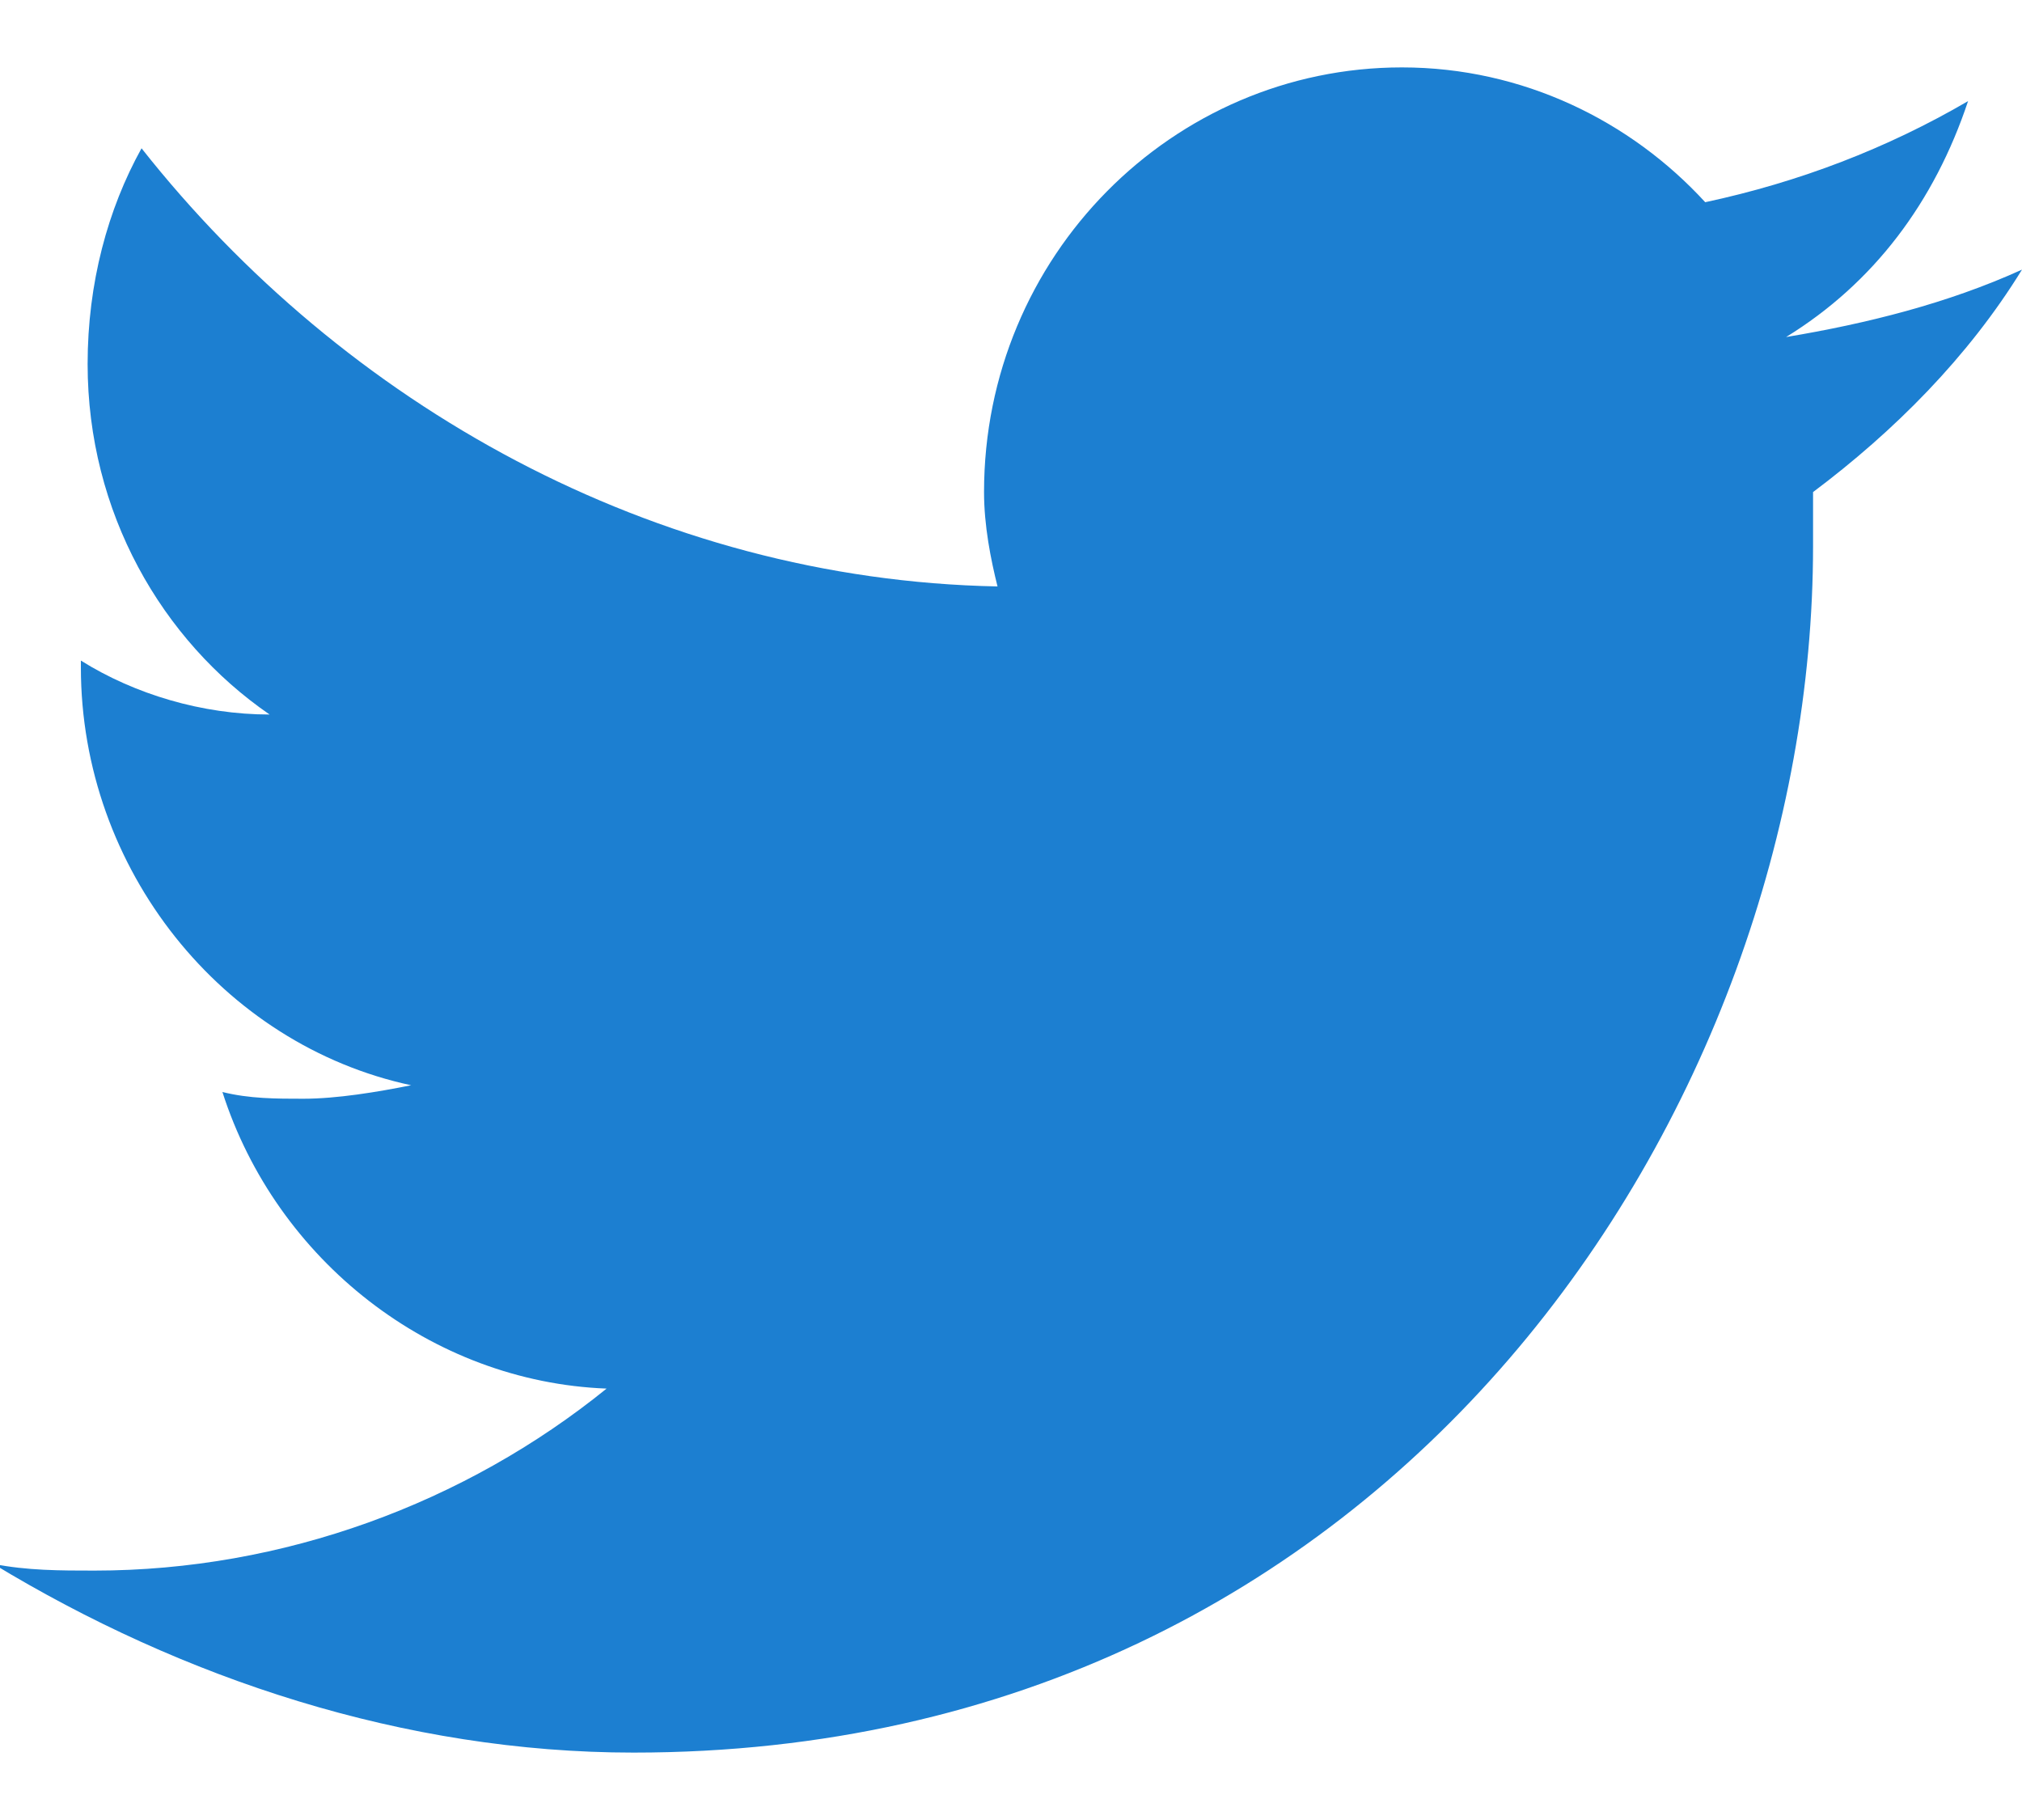
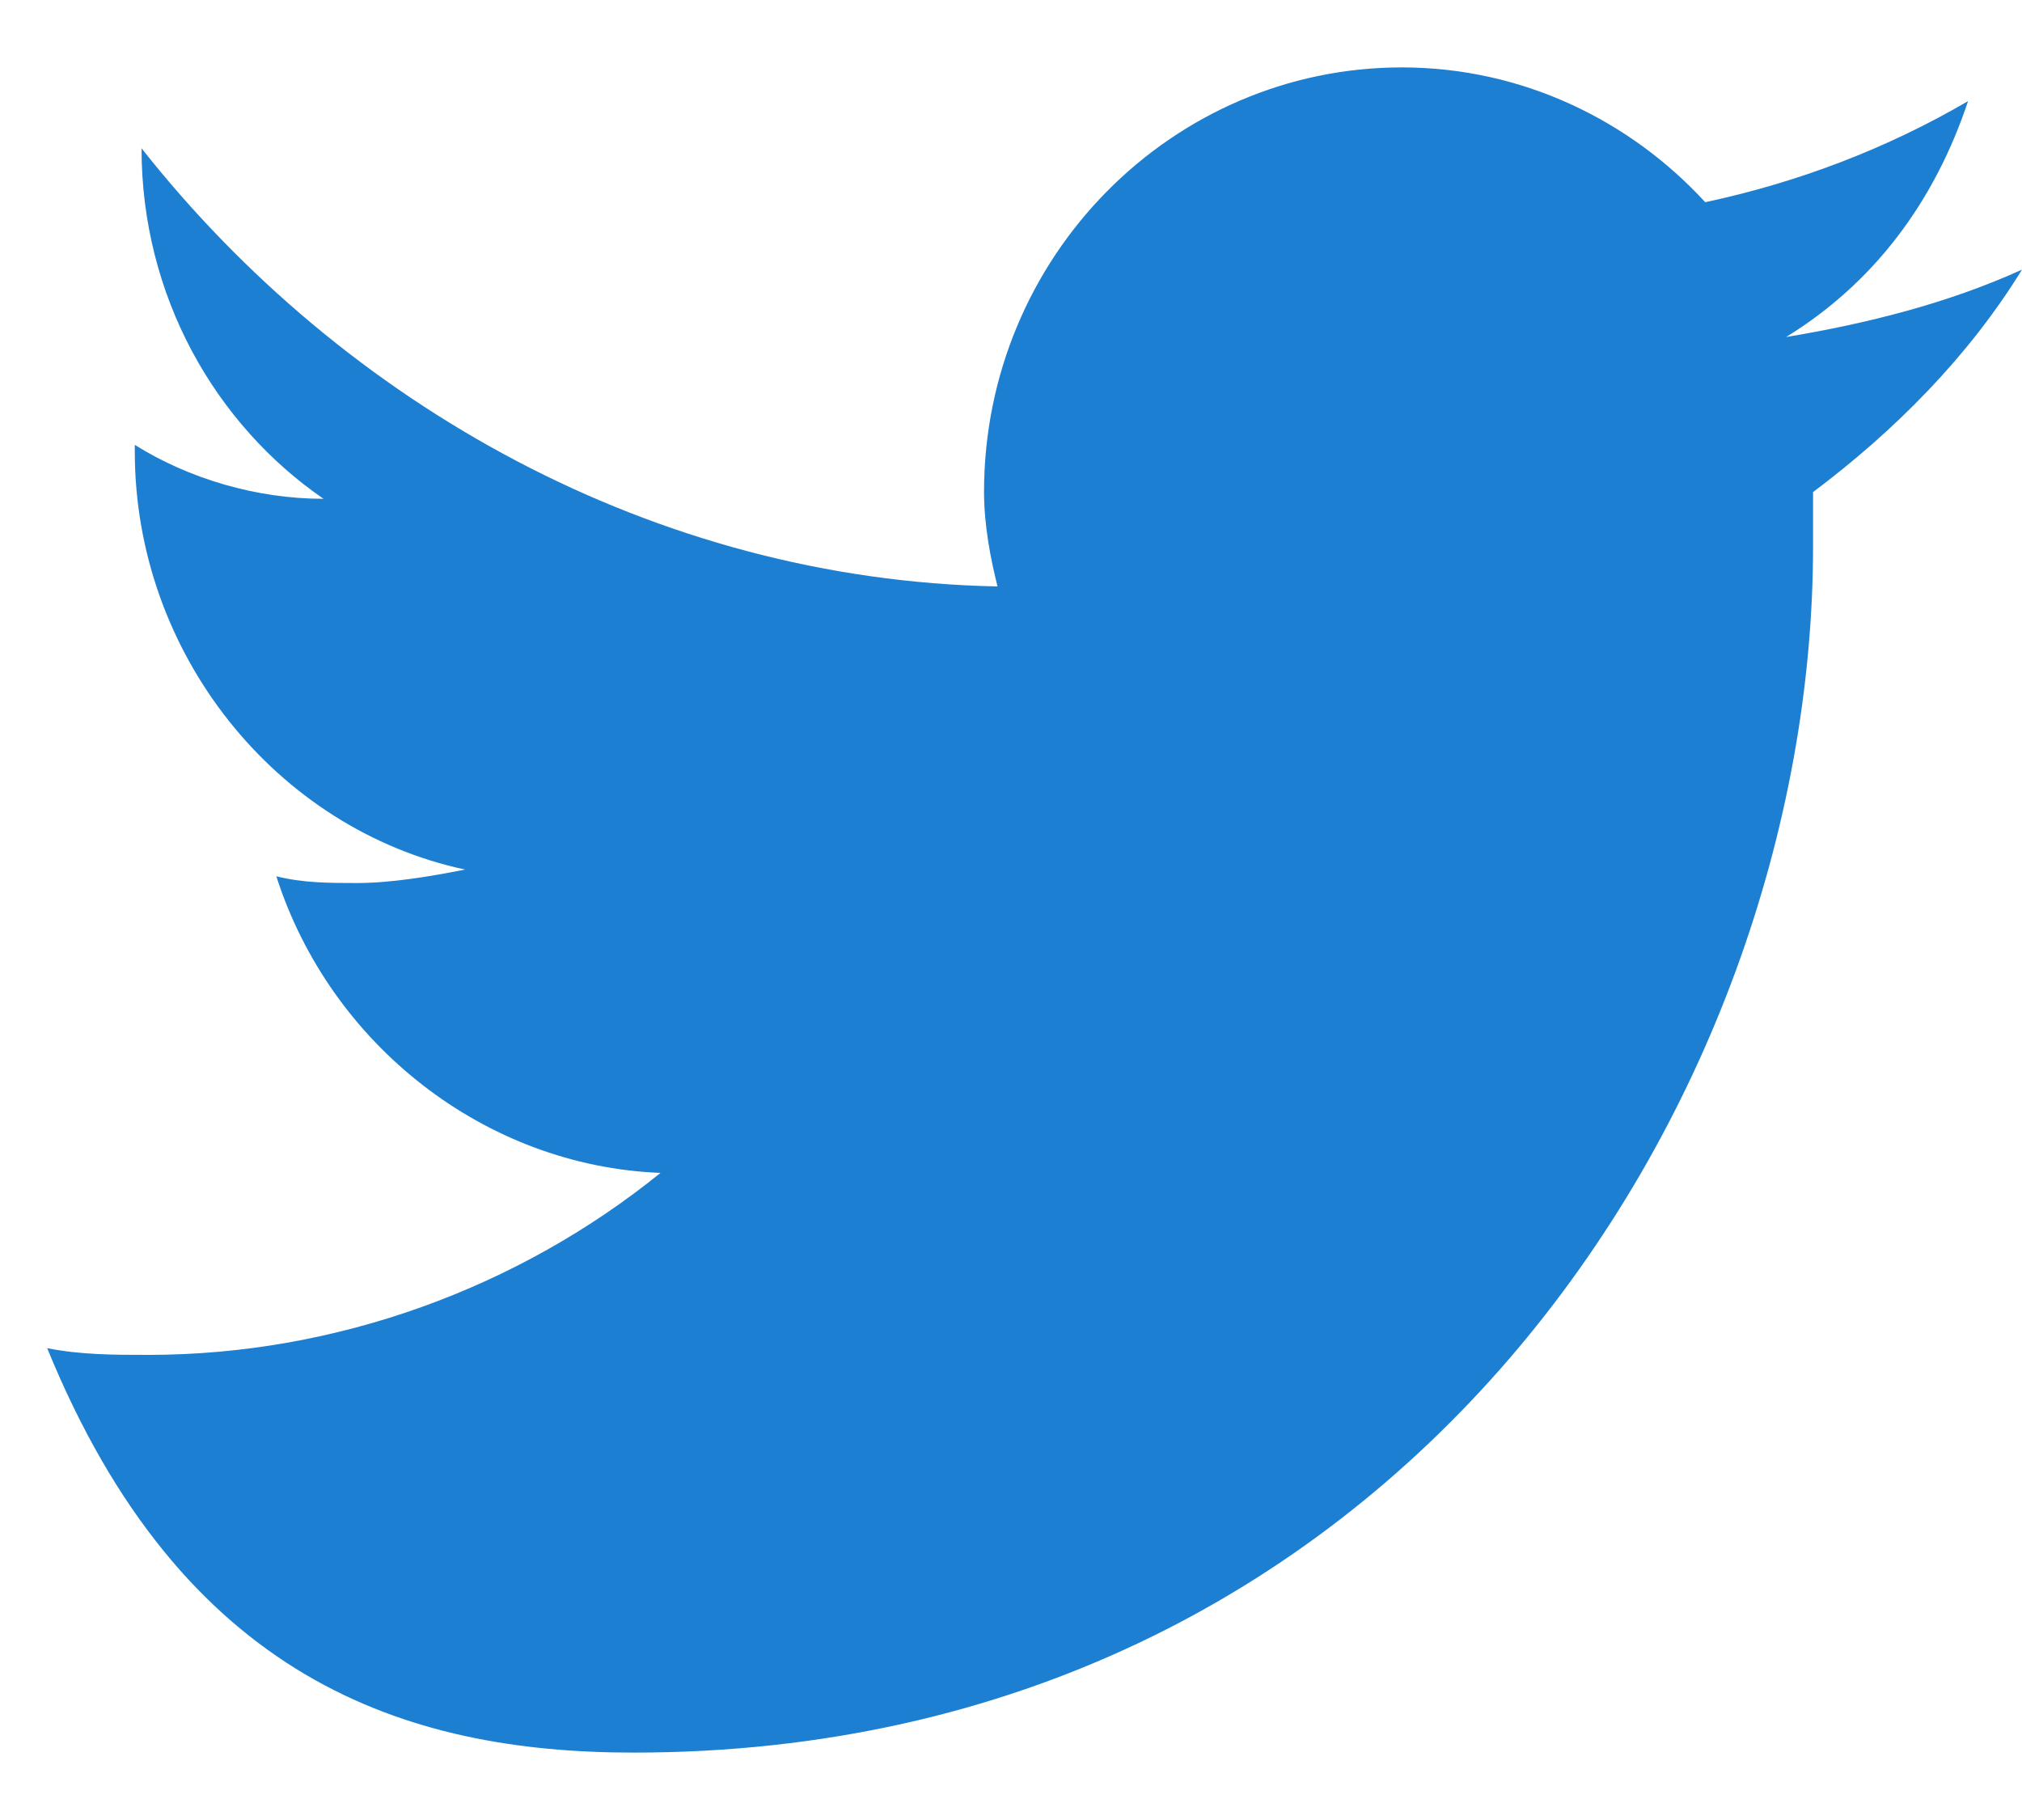
<svg xmlns="http://www.w3.org/2000/svg" version="1.1" id="Layer_1" x="0px" y="0px" viewBox="0 0 30 27" style="enable-background:new 0 0 30 27;" xml:space="preserve">
  <style type="text/css">
	.st0{fill:#1C7FD1;}
</style>
-   <path class="st0" d="M30,4c-1.1,0.5-2.3,0.8-3.5,1c1.3-0.8,2.2-2,2.7-3.5c-1.2,0.7-2.5,1.2-3.9,1.5c-1.1-1.2-2.7-2-4.5-2  c-3.4,0-6.2,2.8-6.2,6.3c0,0.5,0.1,1,0.2,1.4C9.7,8.6,5.1,6,2.1,2.2c-0.5,0.9-0.8,2-0.8,3.2c0,2.2,1.1,4.1,2.7,5.2  c-1,0-2-0.3-2.8-0.8c0,0,0,0.1,0,0.1c0,3,2.1,5.6,4.9,6.2c-0.5,0.1-1.1,0.2-1.6,0.2c-0.4,0-0.8,0-1.2-0.1c0.8,2.5,3.1,4.3,5.7,4.4  c-2.1,1.7-4.8,2.7-7.6,2.7c-0.5,0-1,0-1.5-0.1C2.7,24.9,6,26,9.4,26c11.3,0,17.5-9.6,17.5-17.9c0-0.3,0-0.5,0-0.8  C28.1,6.4,29.2,5.3,30,4z" />
+   <path class="st0" d="M30,4c-1.1,0.5-2.3,0.8-3.5,1c1.3-0.8,2.2-2,2.7-3.5c-1.2,0.7-2.5,1.2-3.9,1.5c-1.1-1.2-2.7-2-4.5-2  c-3.4,0-6.2,2.8-6.2,6.3c0,0.5,0.1,1,0.2,1.4C9.7,8.6,5.1,6,2.1,2.2c0,2.2,1.1,4.1,2.7,5.2  c-1,0-2-0.3-2.8-0.8c0,0,0,0.1,0,0.1c0,3,2.1,5.6,4.9,6.2c-0.5,0.1-1.1,0.2-1.6,0.2c-0.4,0-0.8,0-1.2-0.1c0.8,2.5,3.1,4.3,5.7,4.4  c-2.1,1.7-4.8,2.7-7.6,2.7c-0.5,0-1,0-1.5-0.1C2.7,24.9,6,26,9.4,26c11.3,0,17.5-9.6,17.5-17.9c0-0.3,0-0.5,0-0.8  C28.1,6.4,29.2,5.3,30,4z" />
</svg>